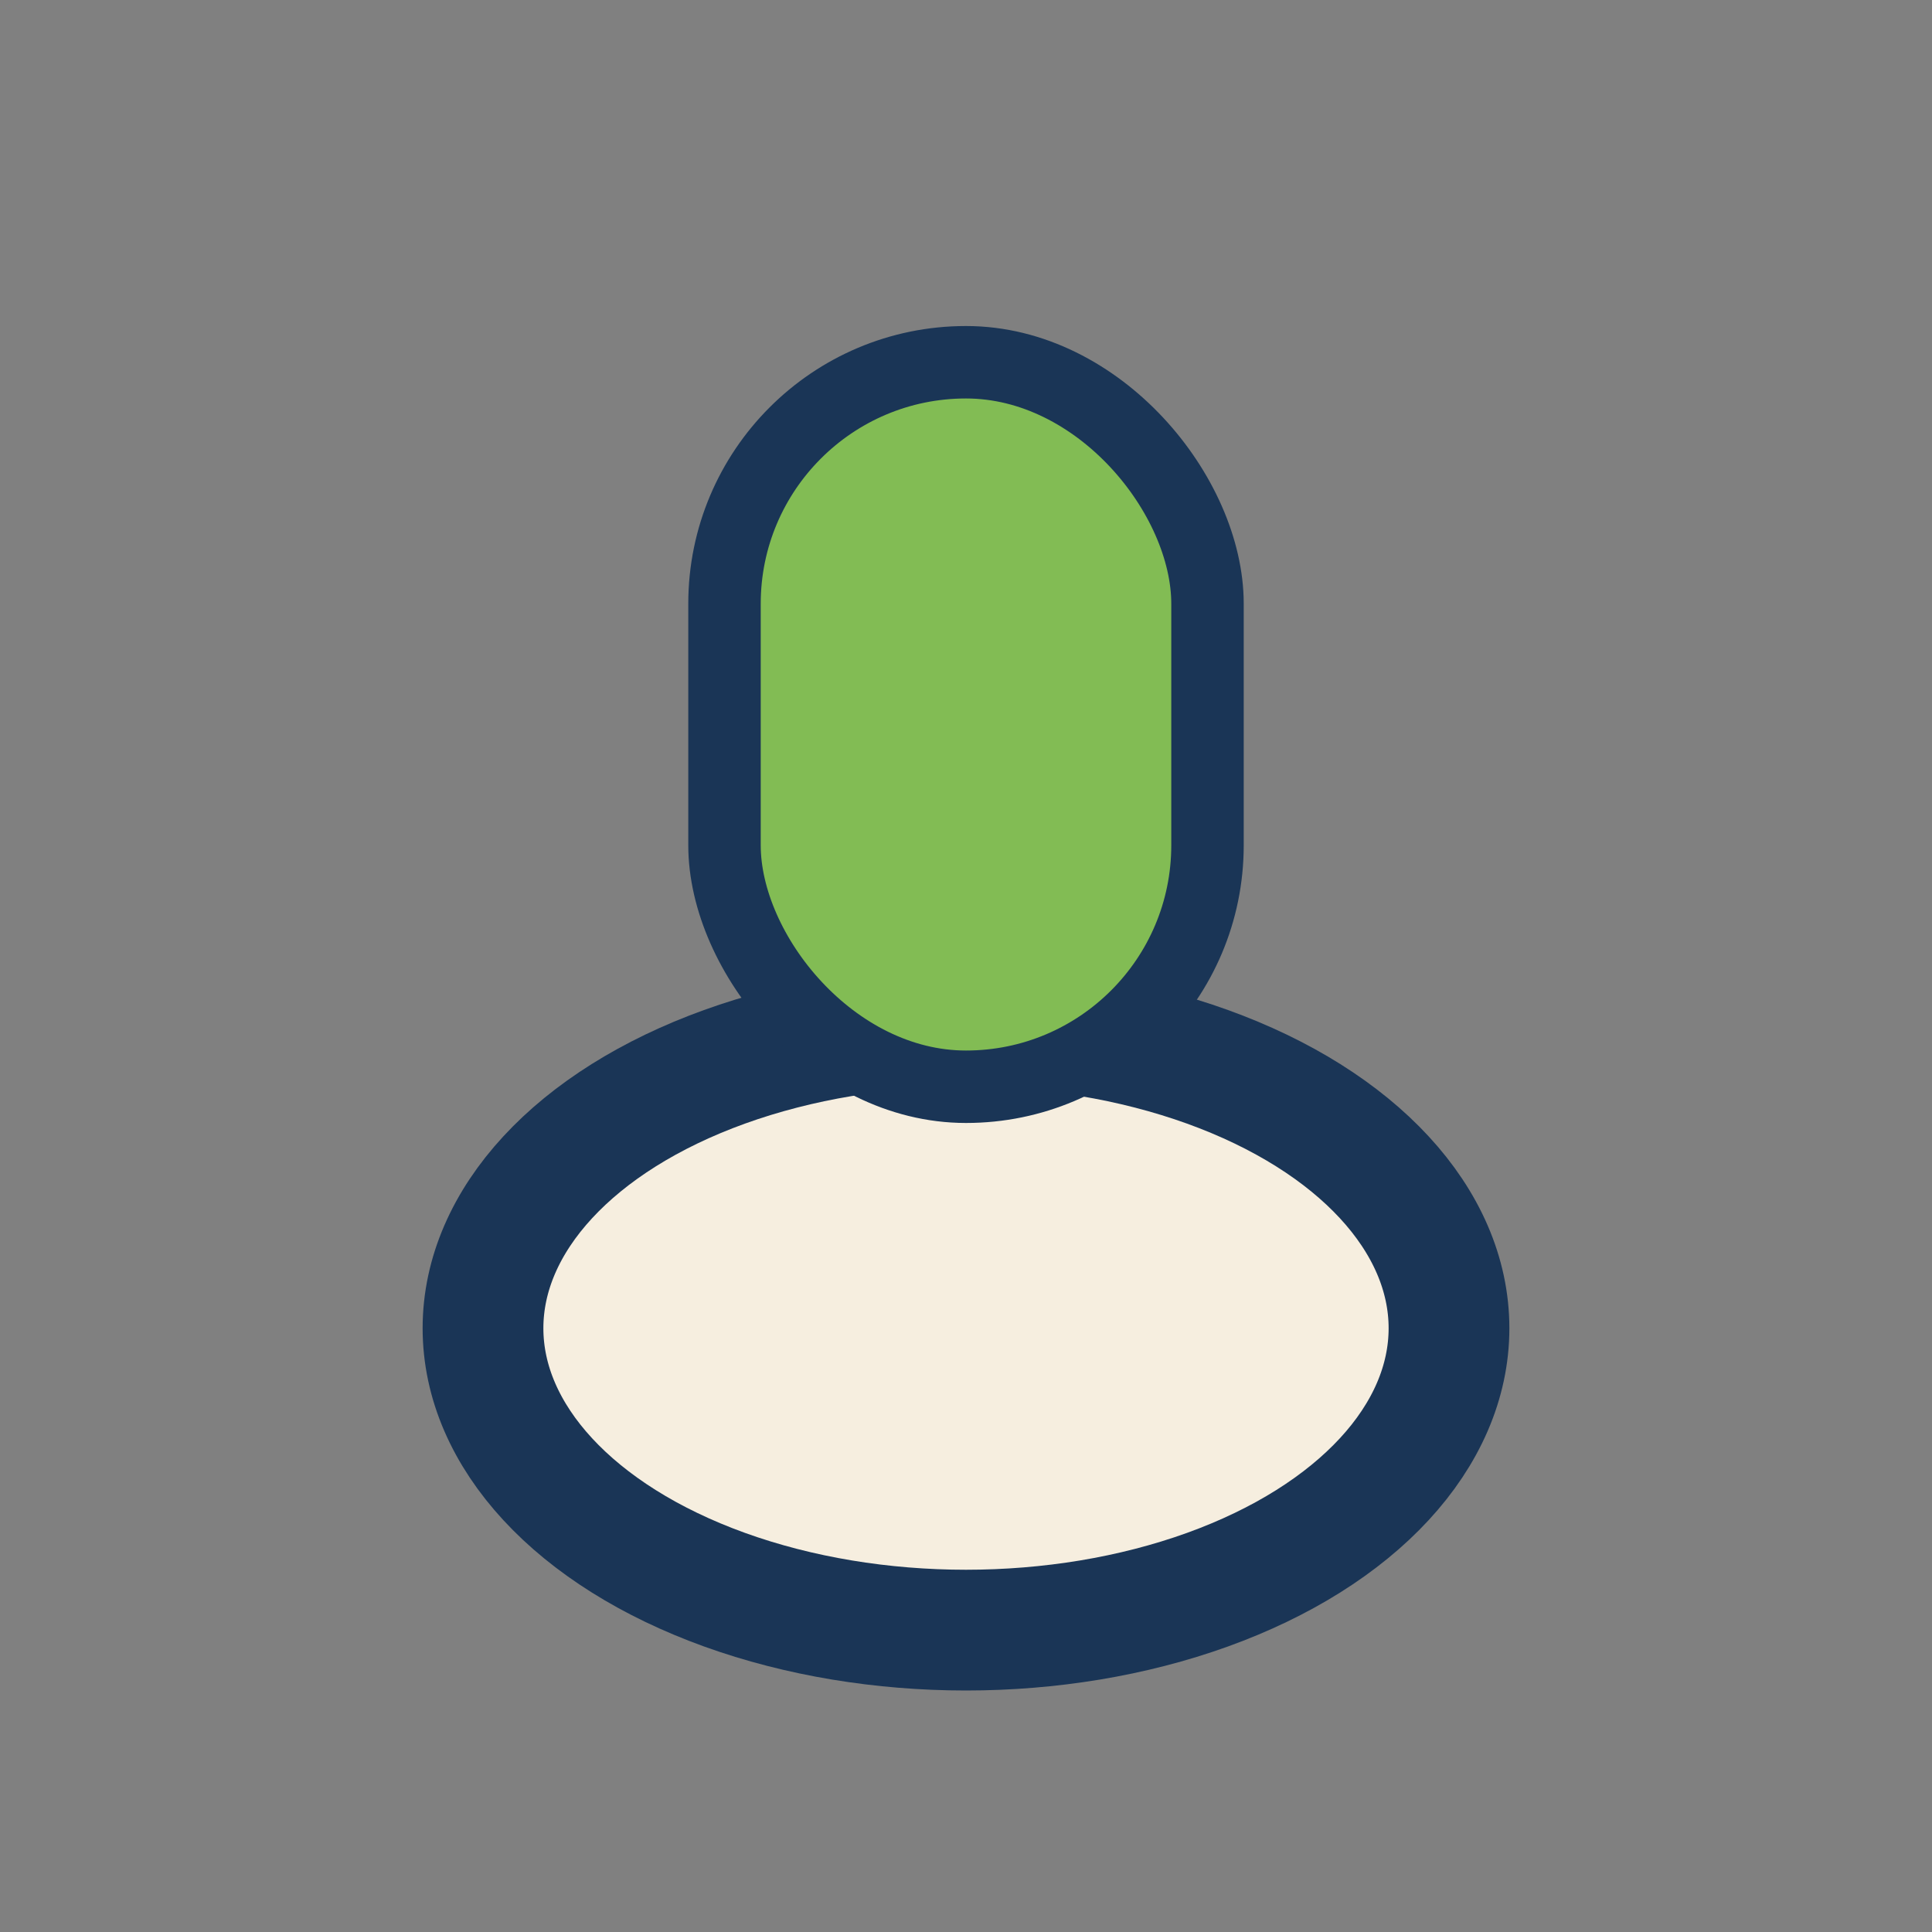
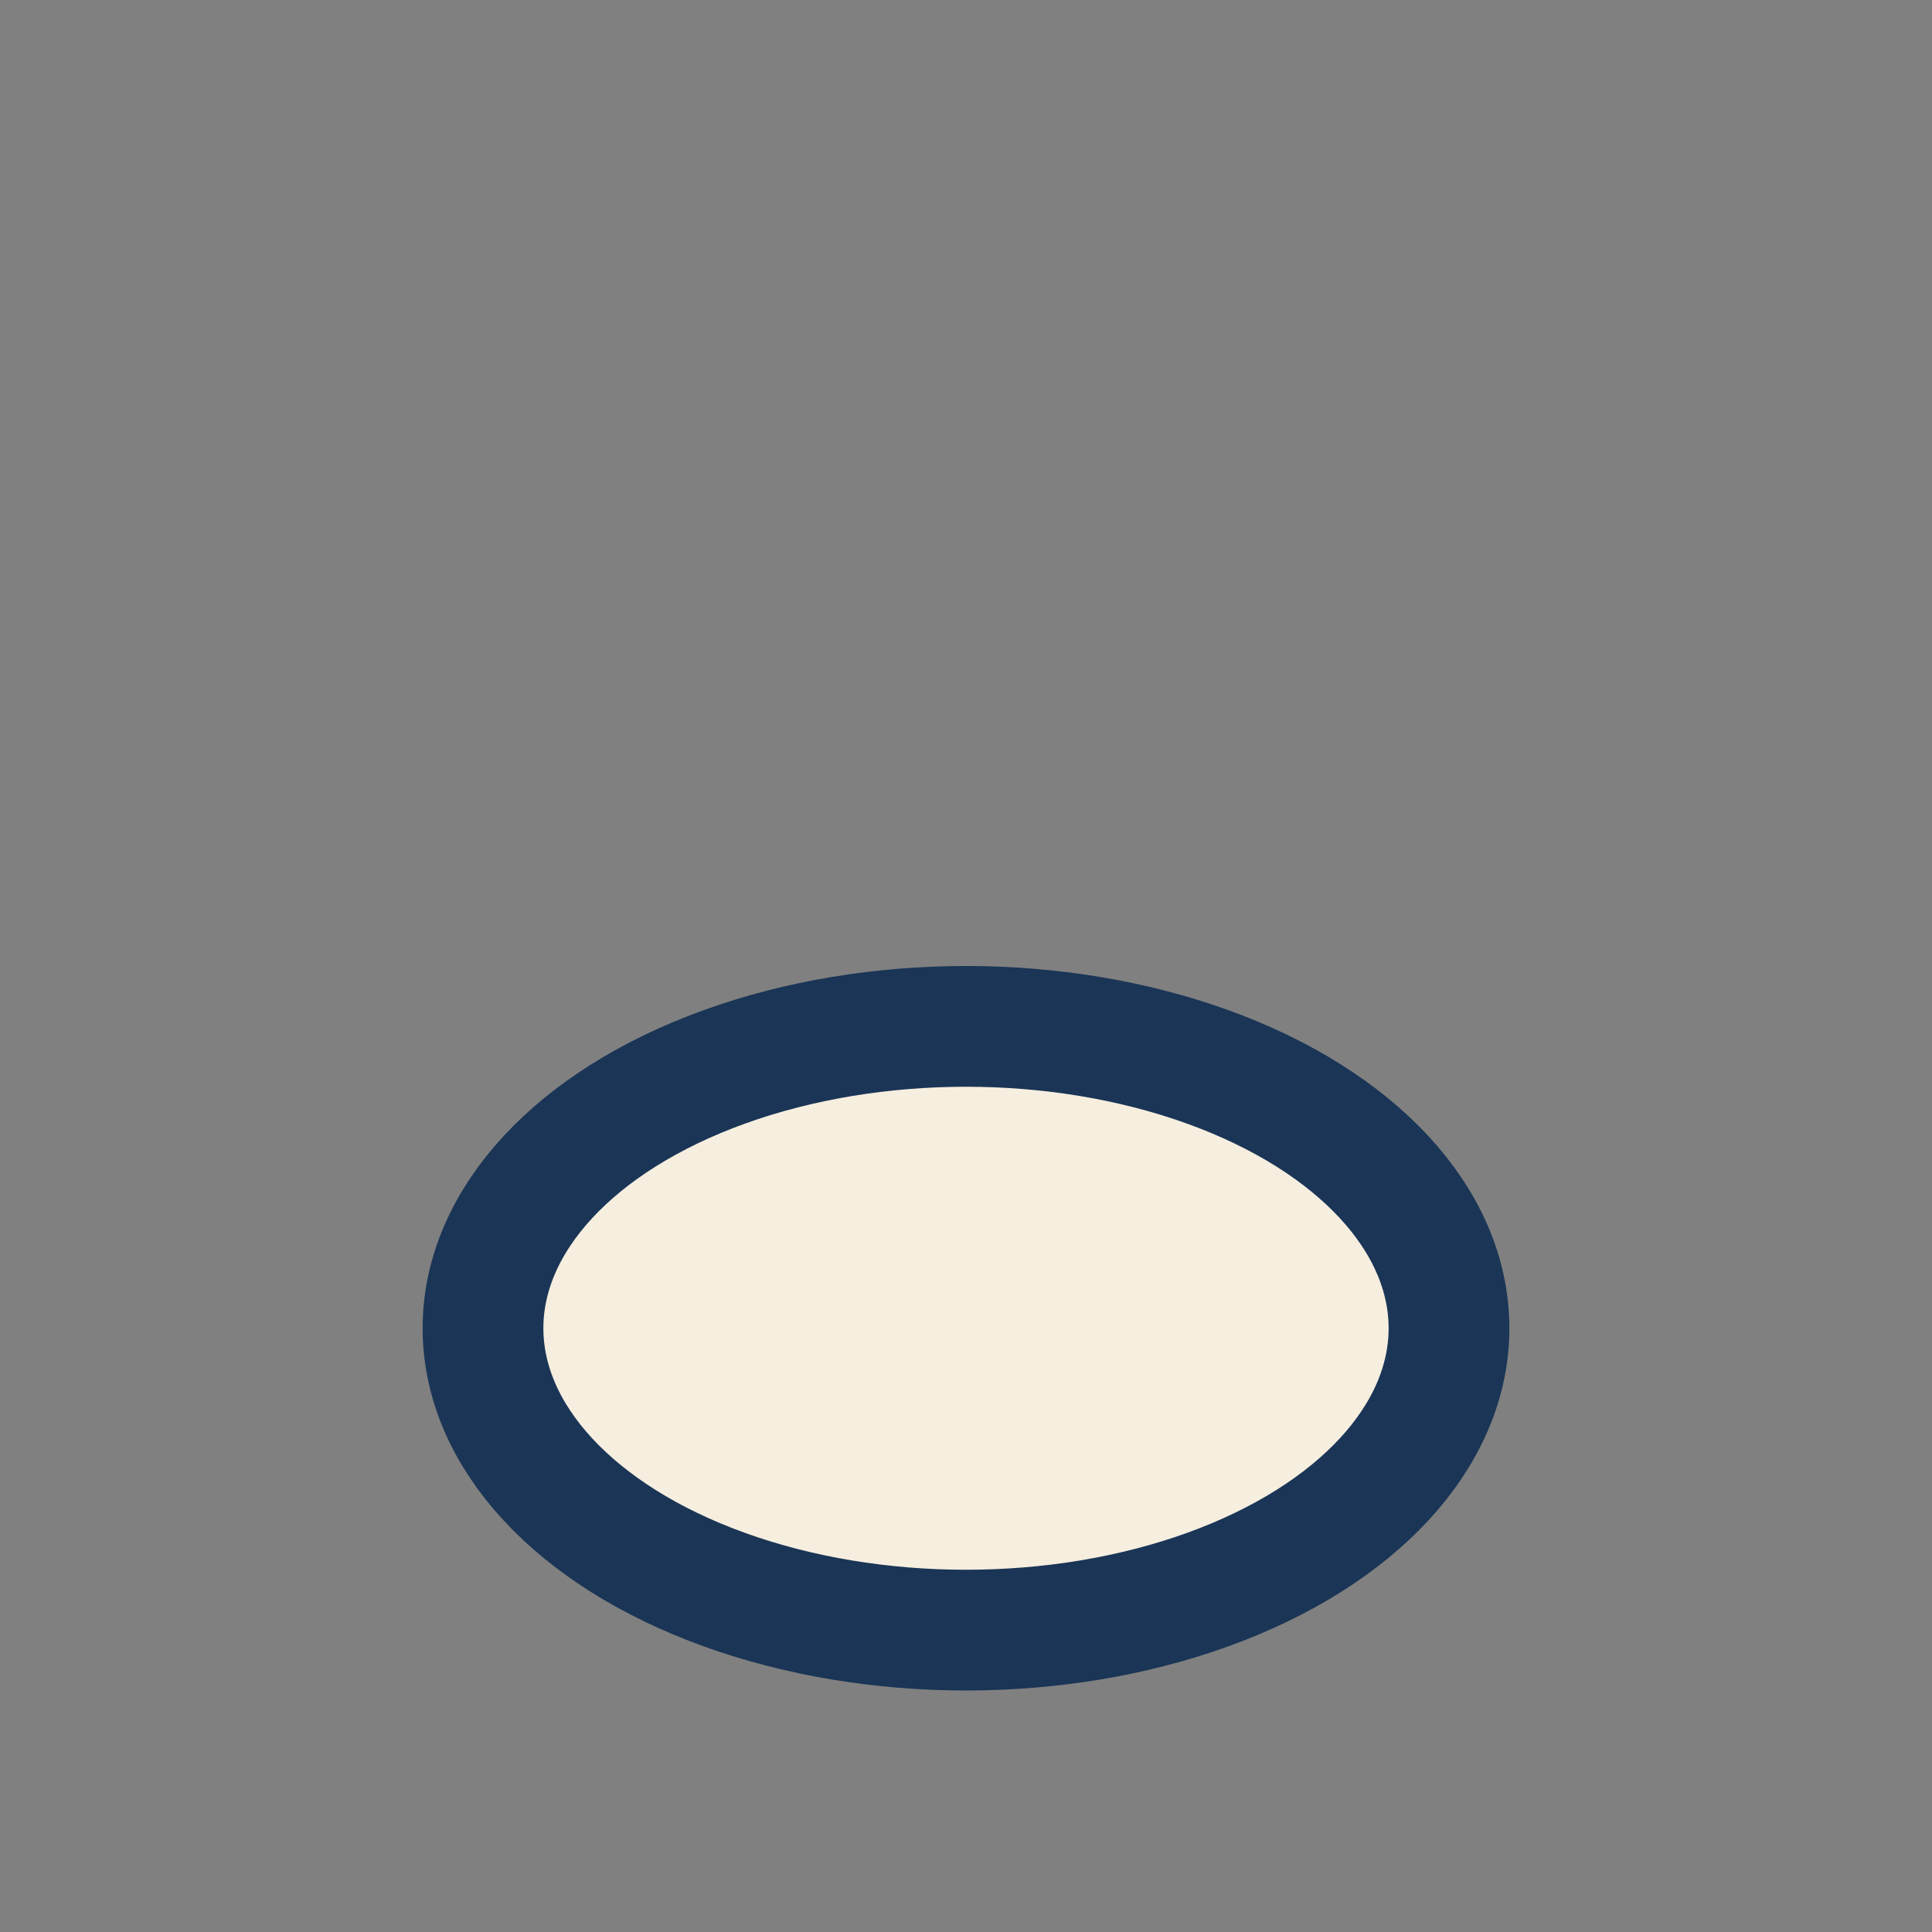
<svg xmlns="http://www.w3.org/2000/svg" width="32" height="32" viewBox="0 0 32 32">
  <rect x="0" y="0" width="32" height="32" fill="#808080" stroke="none" />
  <ellipse cx="16" cy="22" rx="8" ry="5" fill="#F6EEDF" stroke="#1A3556" stroke-width="2" />
-   <rect x="12" y="6" width="8" height="12" rx="4" fill="#82BC54" stroke="#1A3556" stroke-width="1.2" />
</svg>